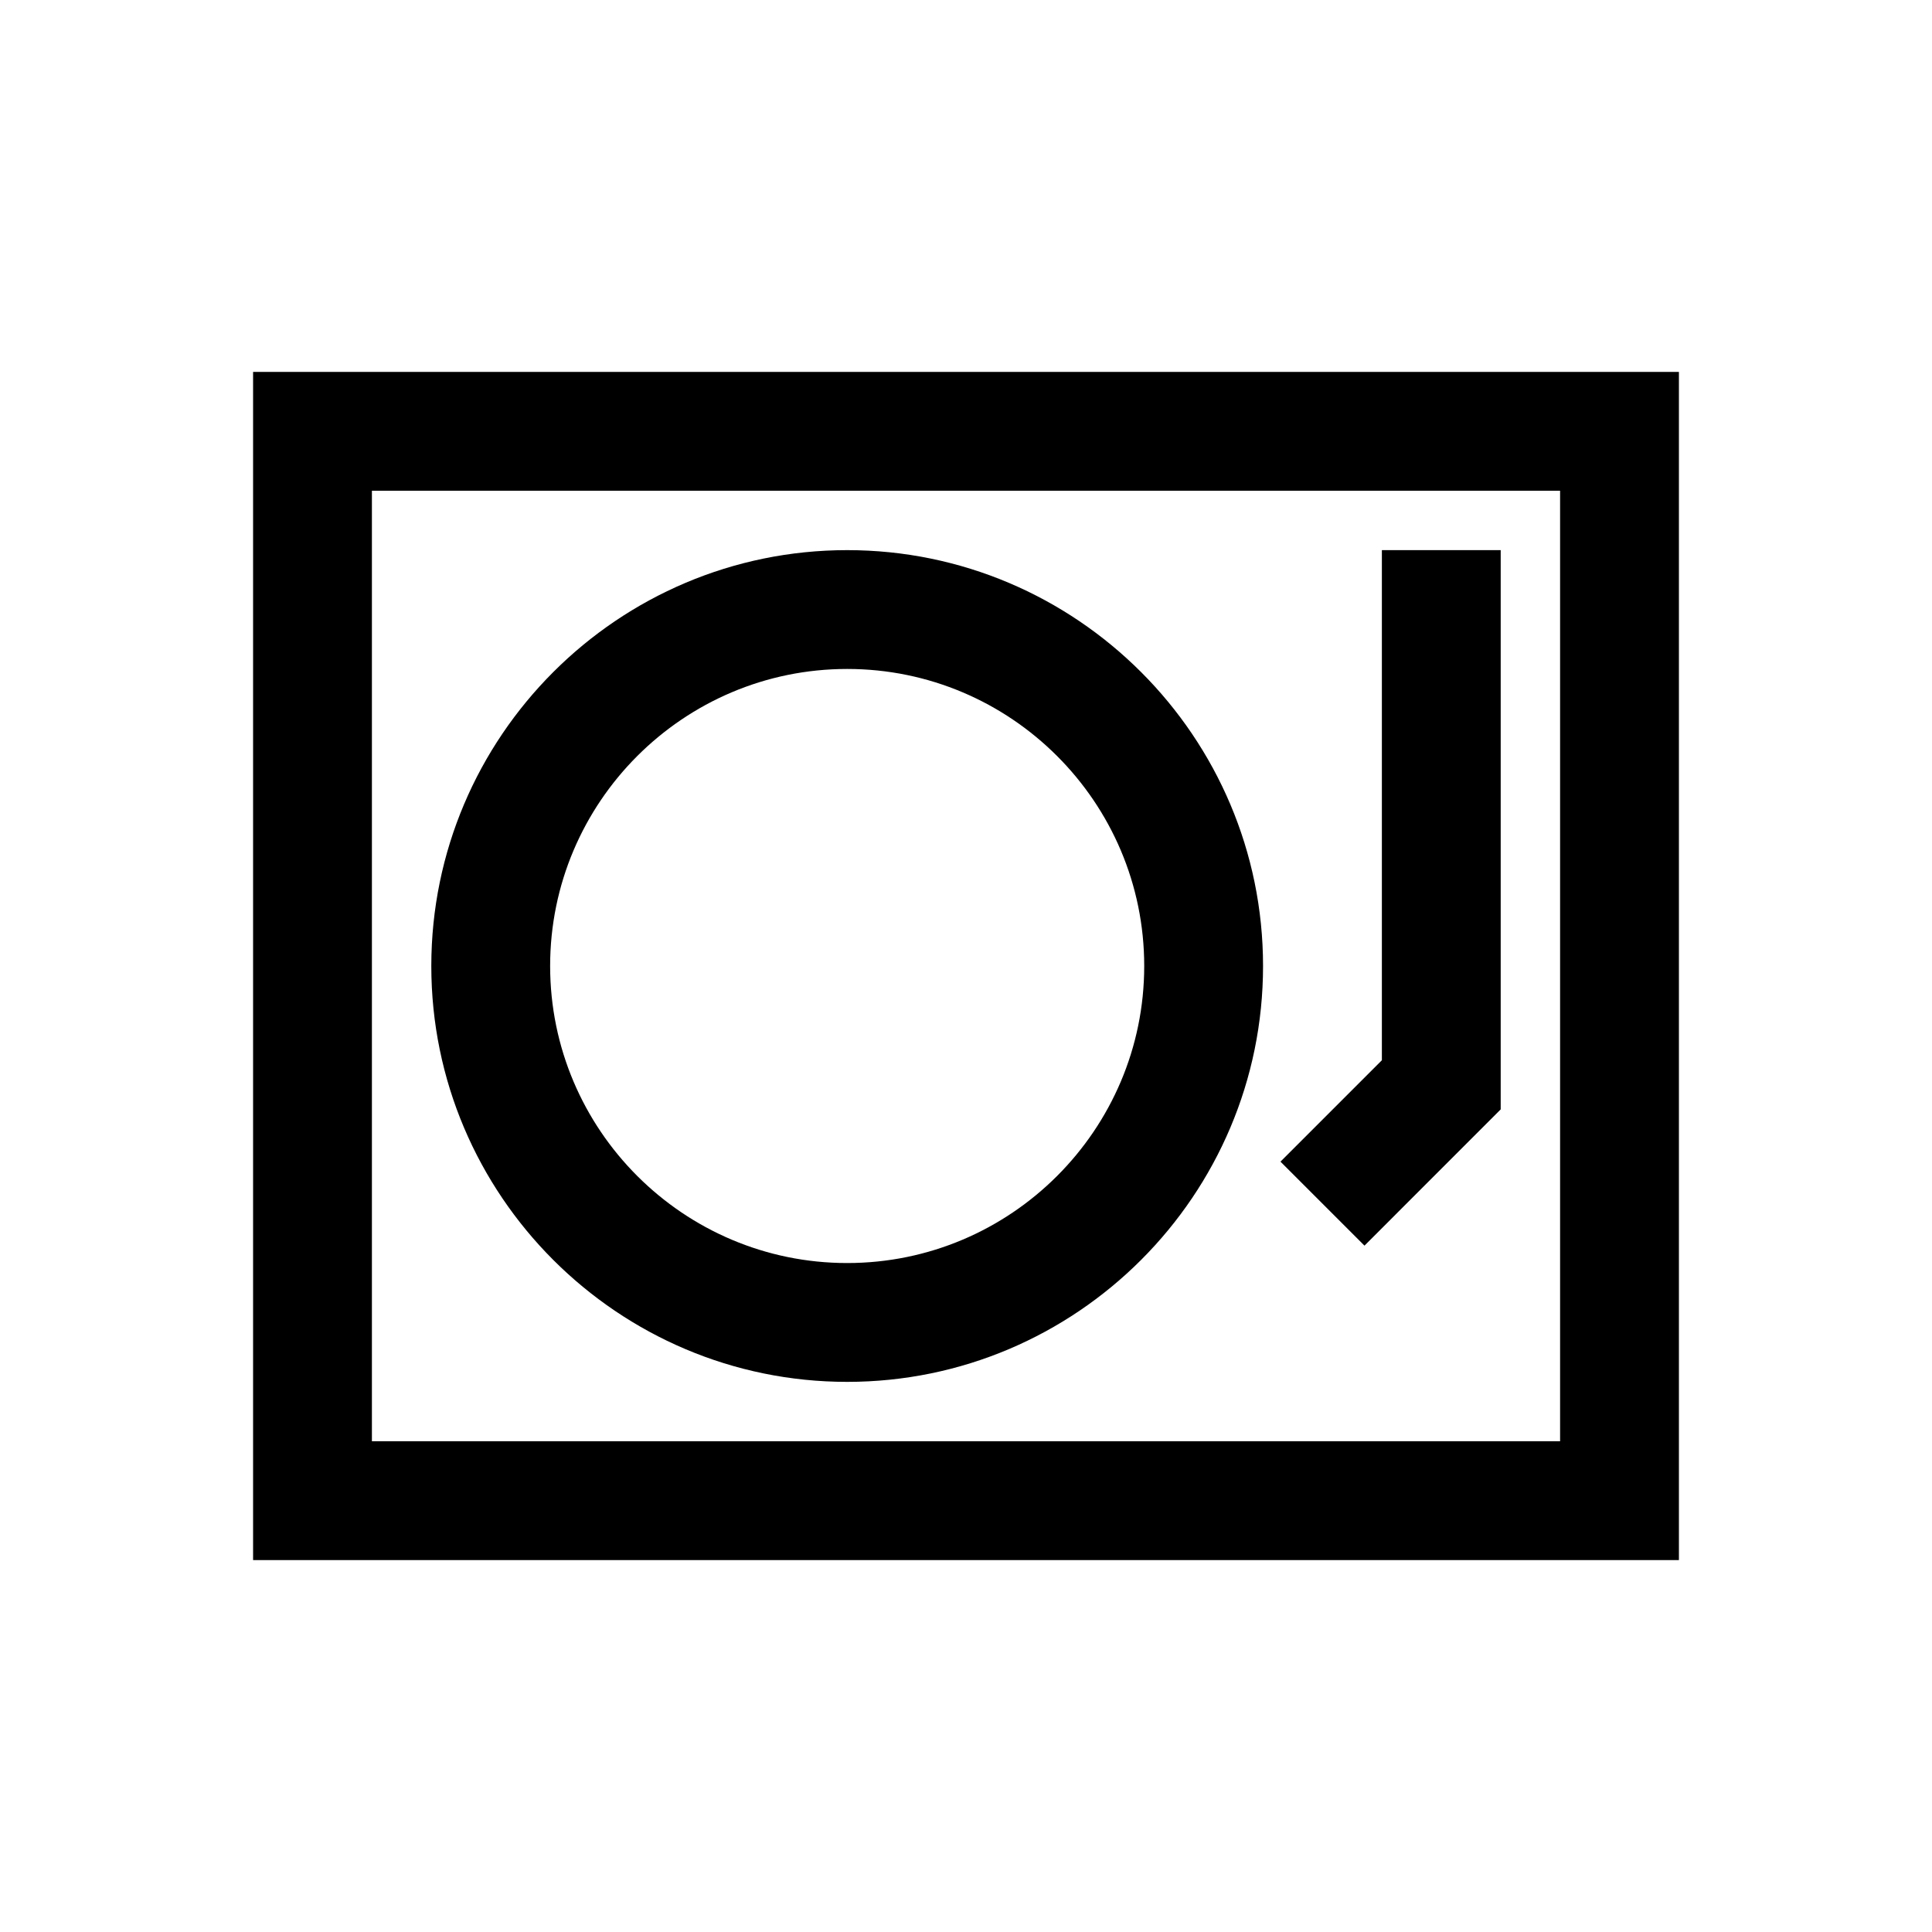
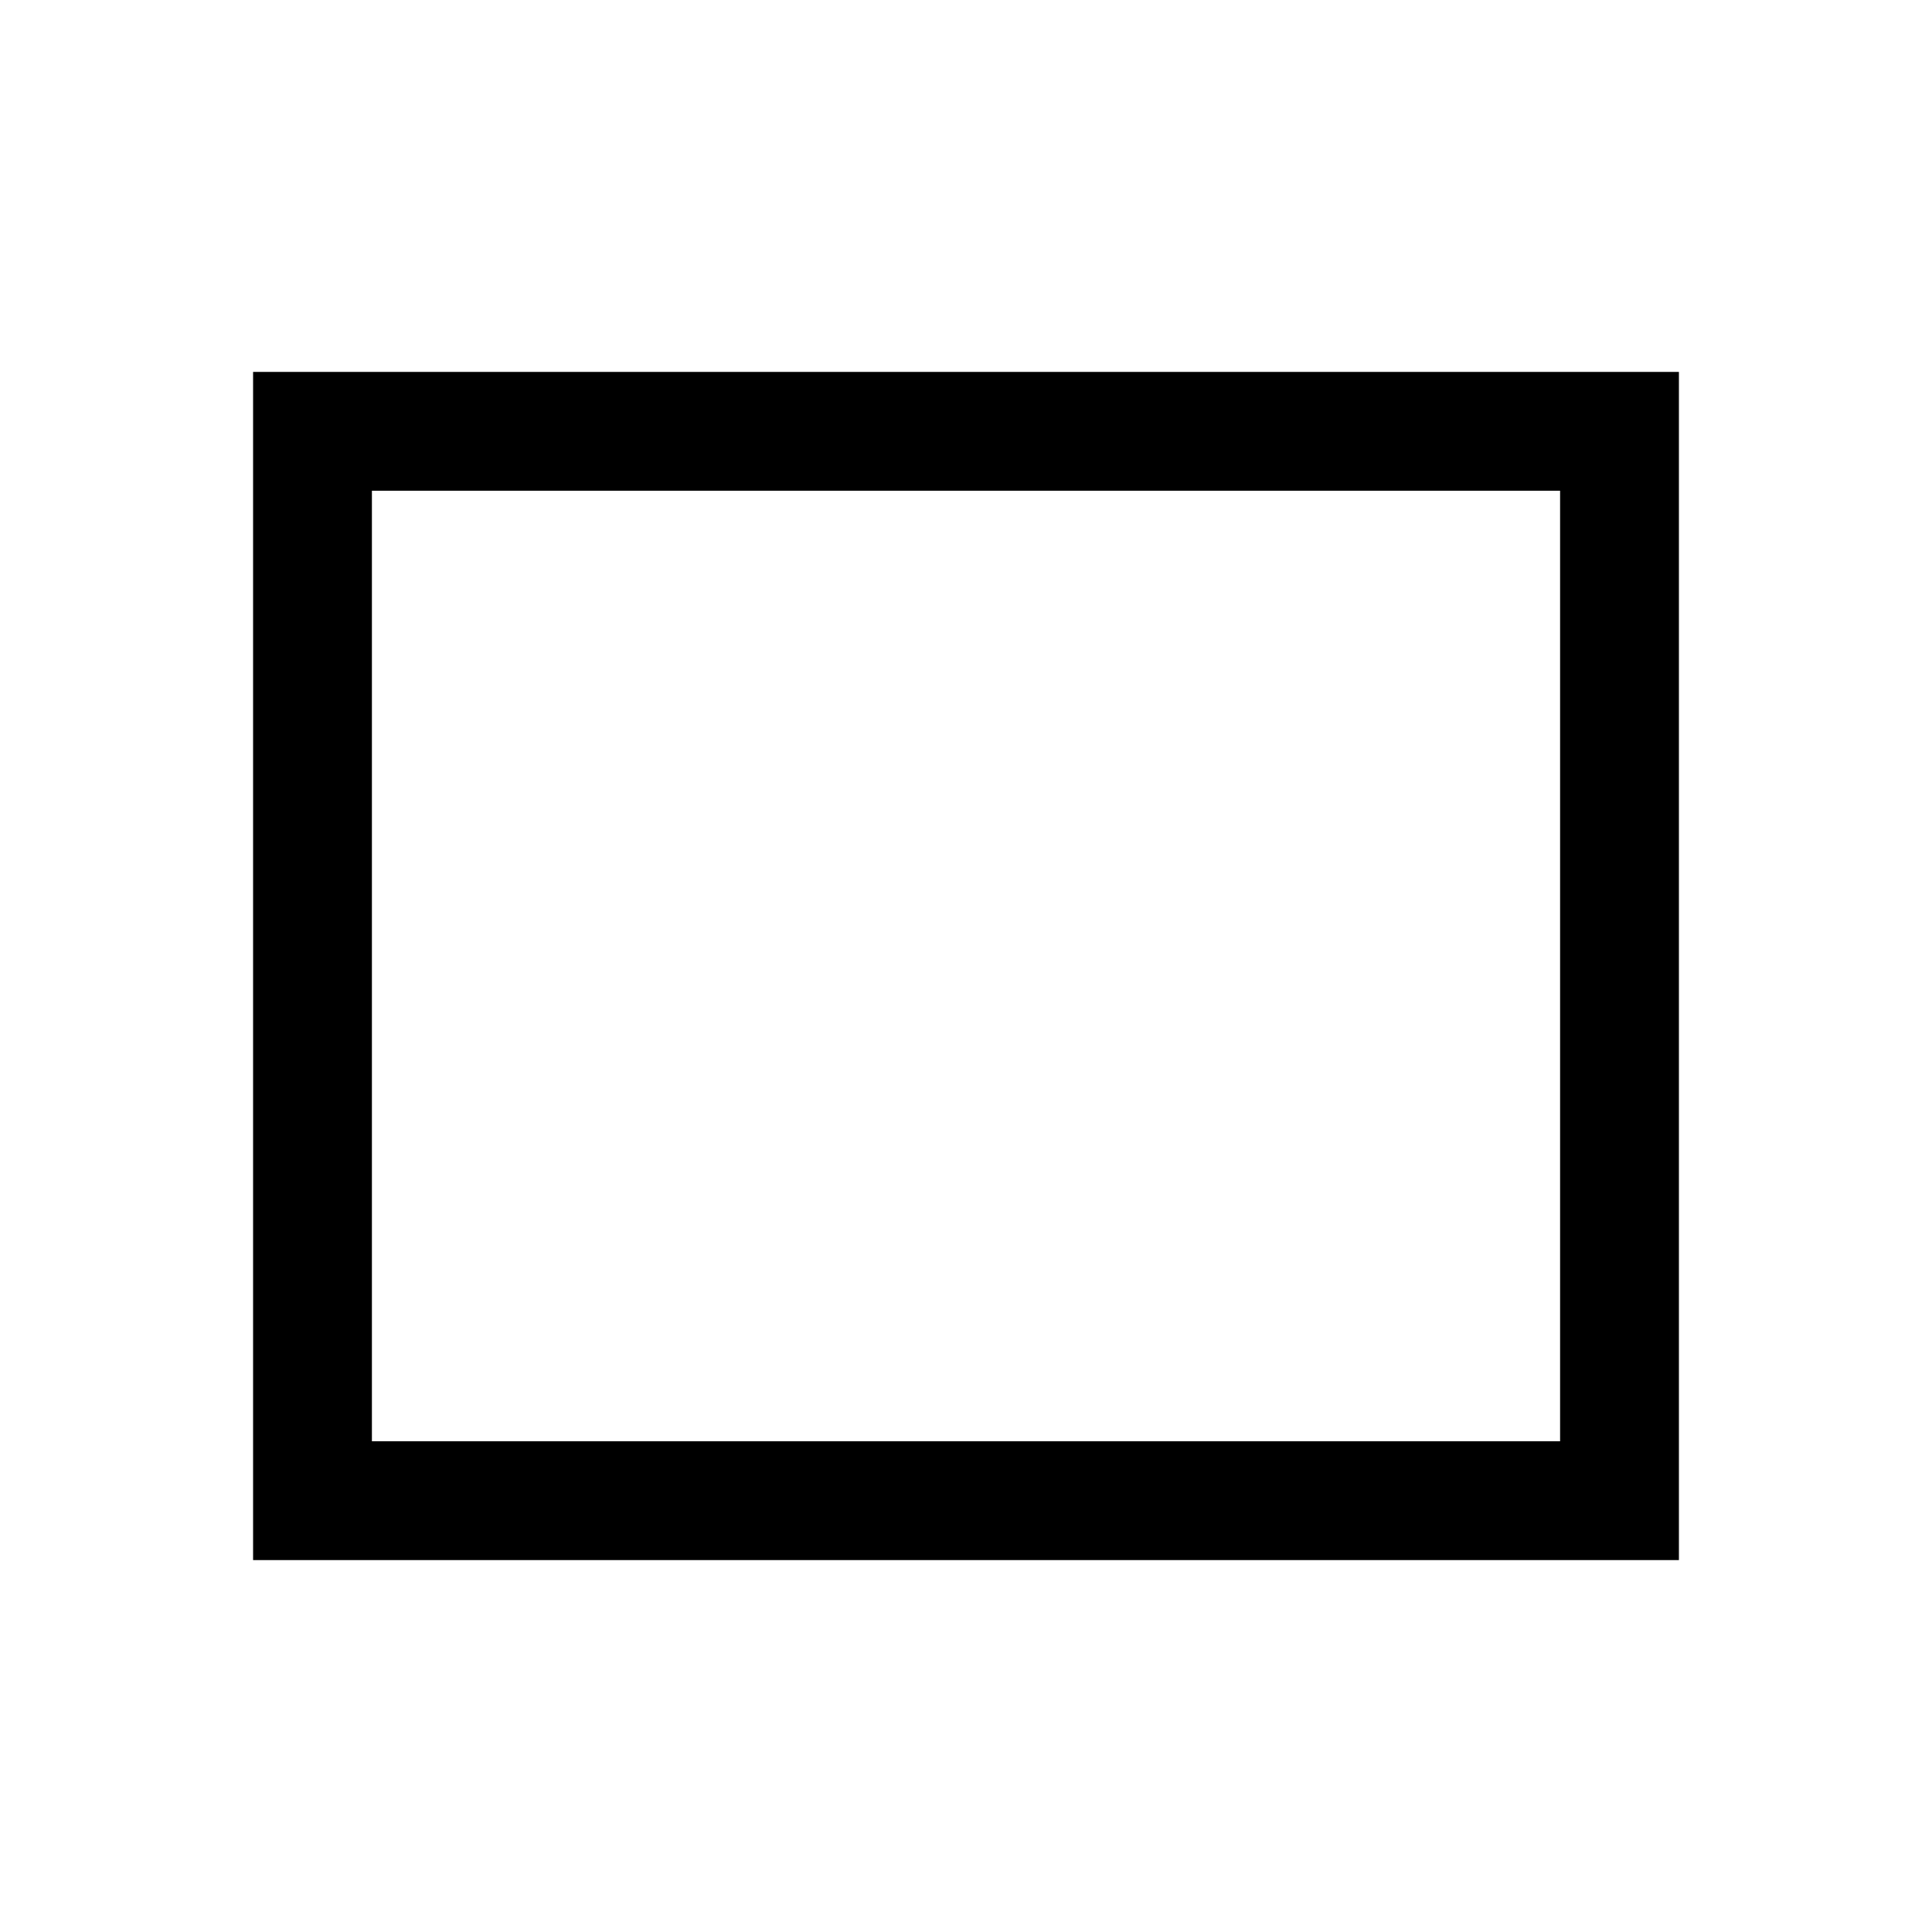
<svg xmlns="http://www.w3.org/2000/svg" fill="#000000" width="800px" height="800px" version="1.1" viewBox="144 144 512 512">
  <g>
-     <path d="m368.51 510.21c60.773 0 110.21-49.453 110.21-110.21 0-60.758-49.438-110.21-110.21-110.21-60.773 0-110.21 49.453-110.21 110.21-0.004 60.754 49.434 110.21 110.21 110.21zm0-188.93c43.406 0 78.719 35.312 78.719 78.719s-35.312 78.719-78.719 78.719-78.719-35.312-78.719-78.719c-0.004-43.402 35.312-78.719 78.719-78.719z" />
-     <path d="m541.7 438v-148.21h-31.488v135.18l-26.875 26.875 22.262 22.262z" />
    <path d="m211.07 242.56v314.88h377.86v-314.88zm346.37 283.39h-314.88v-251.9h314.88z" />
  </g>
</svg>